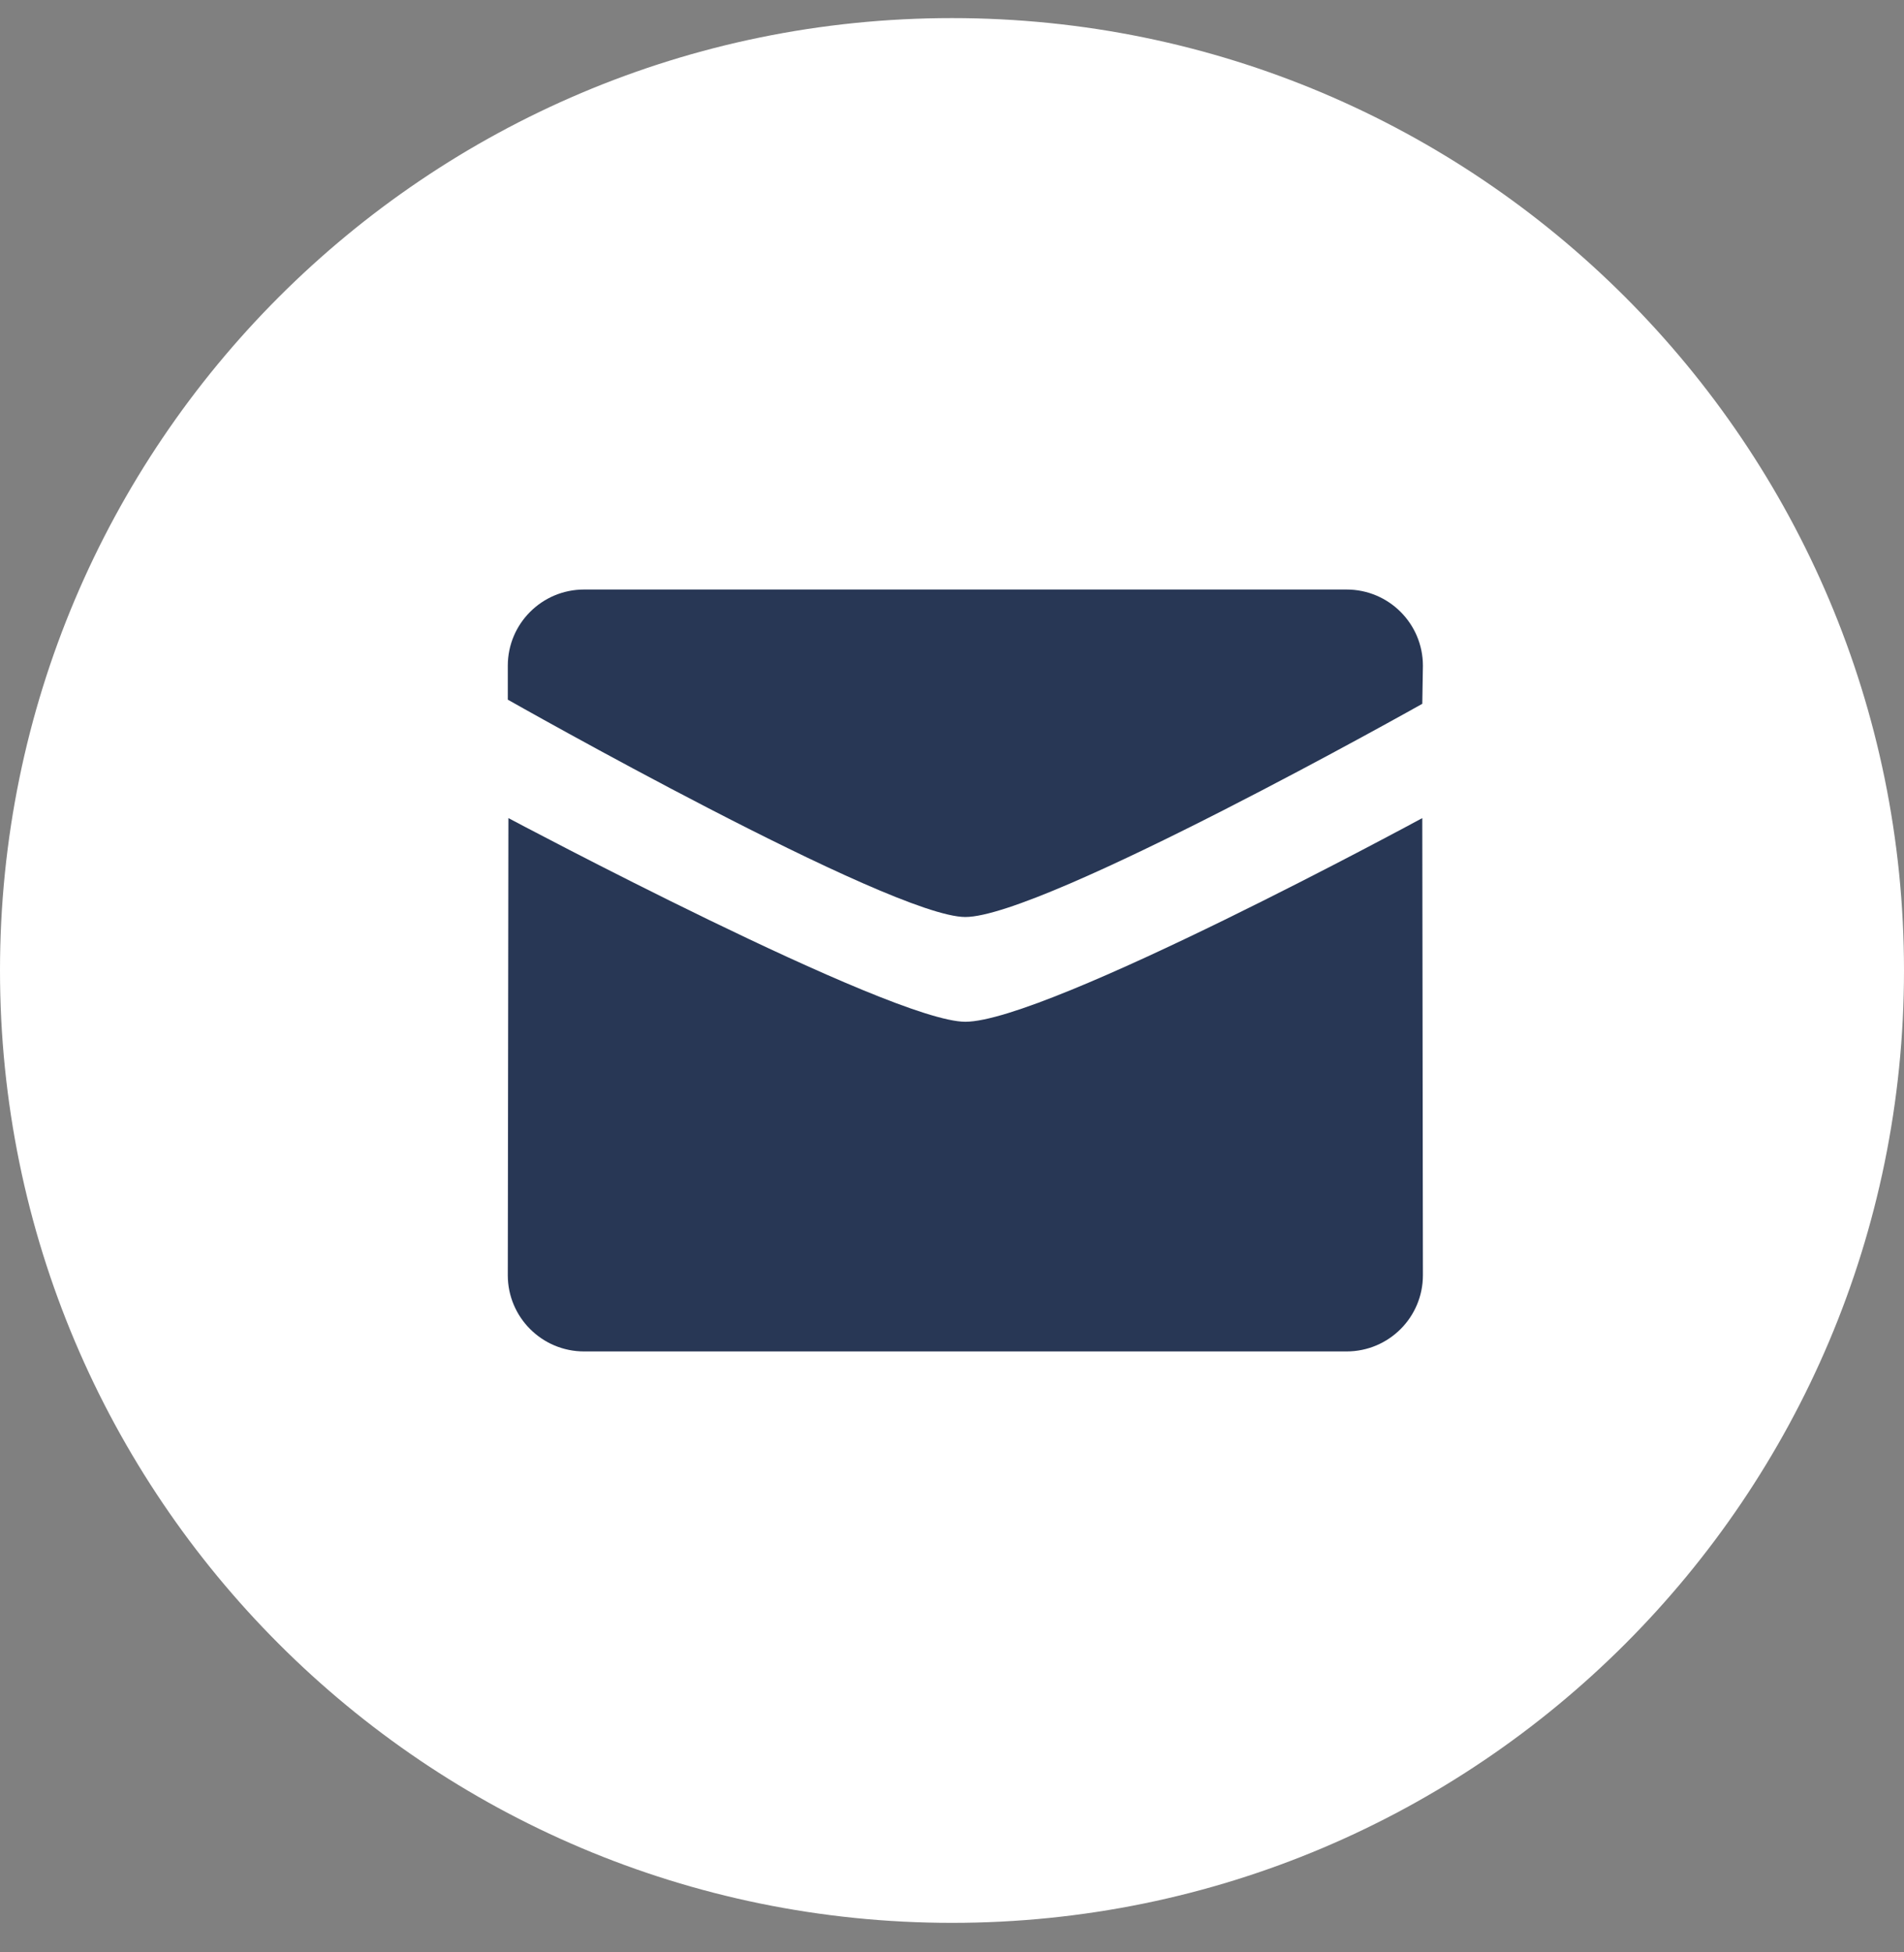
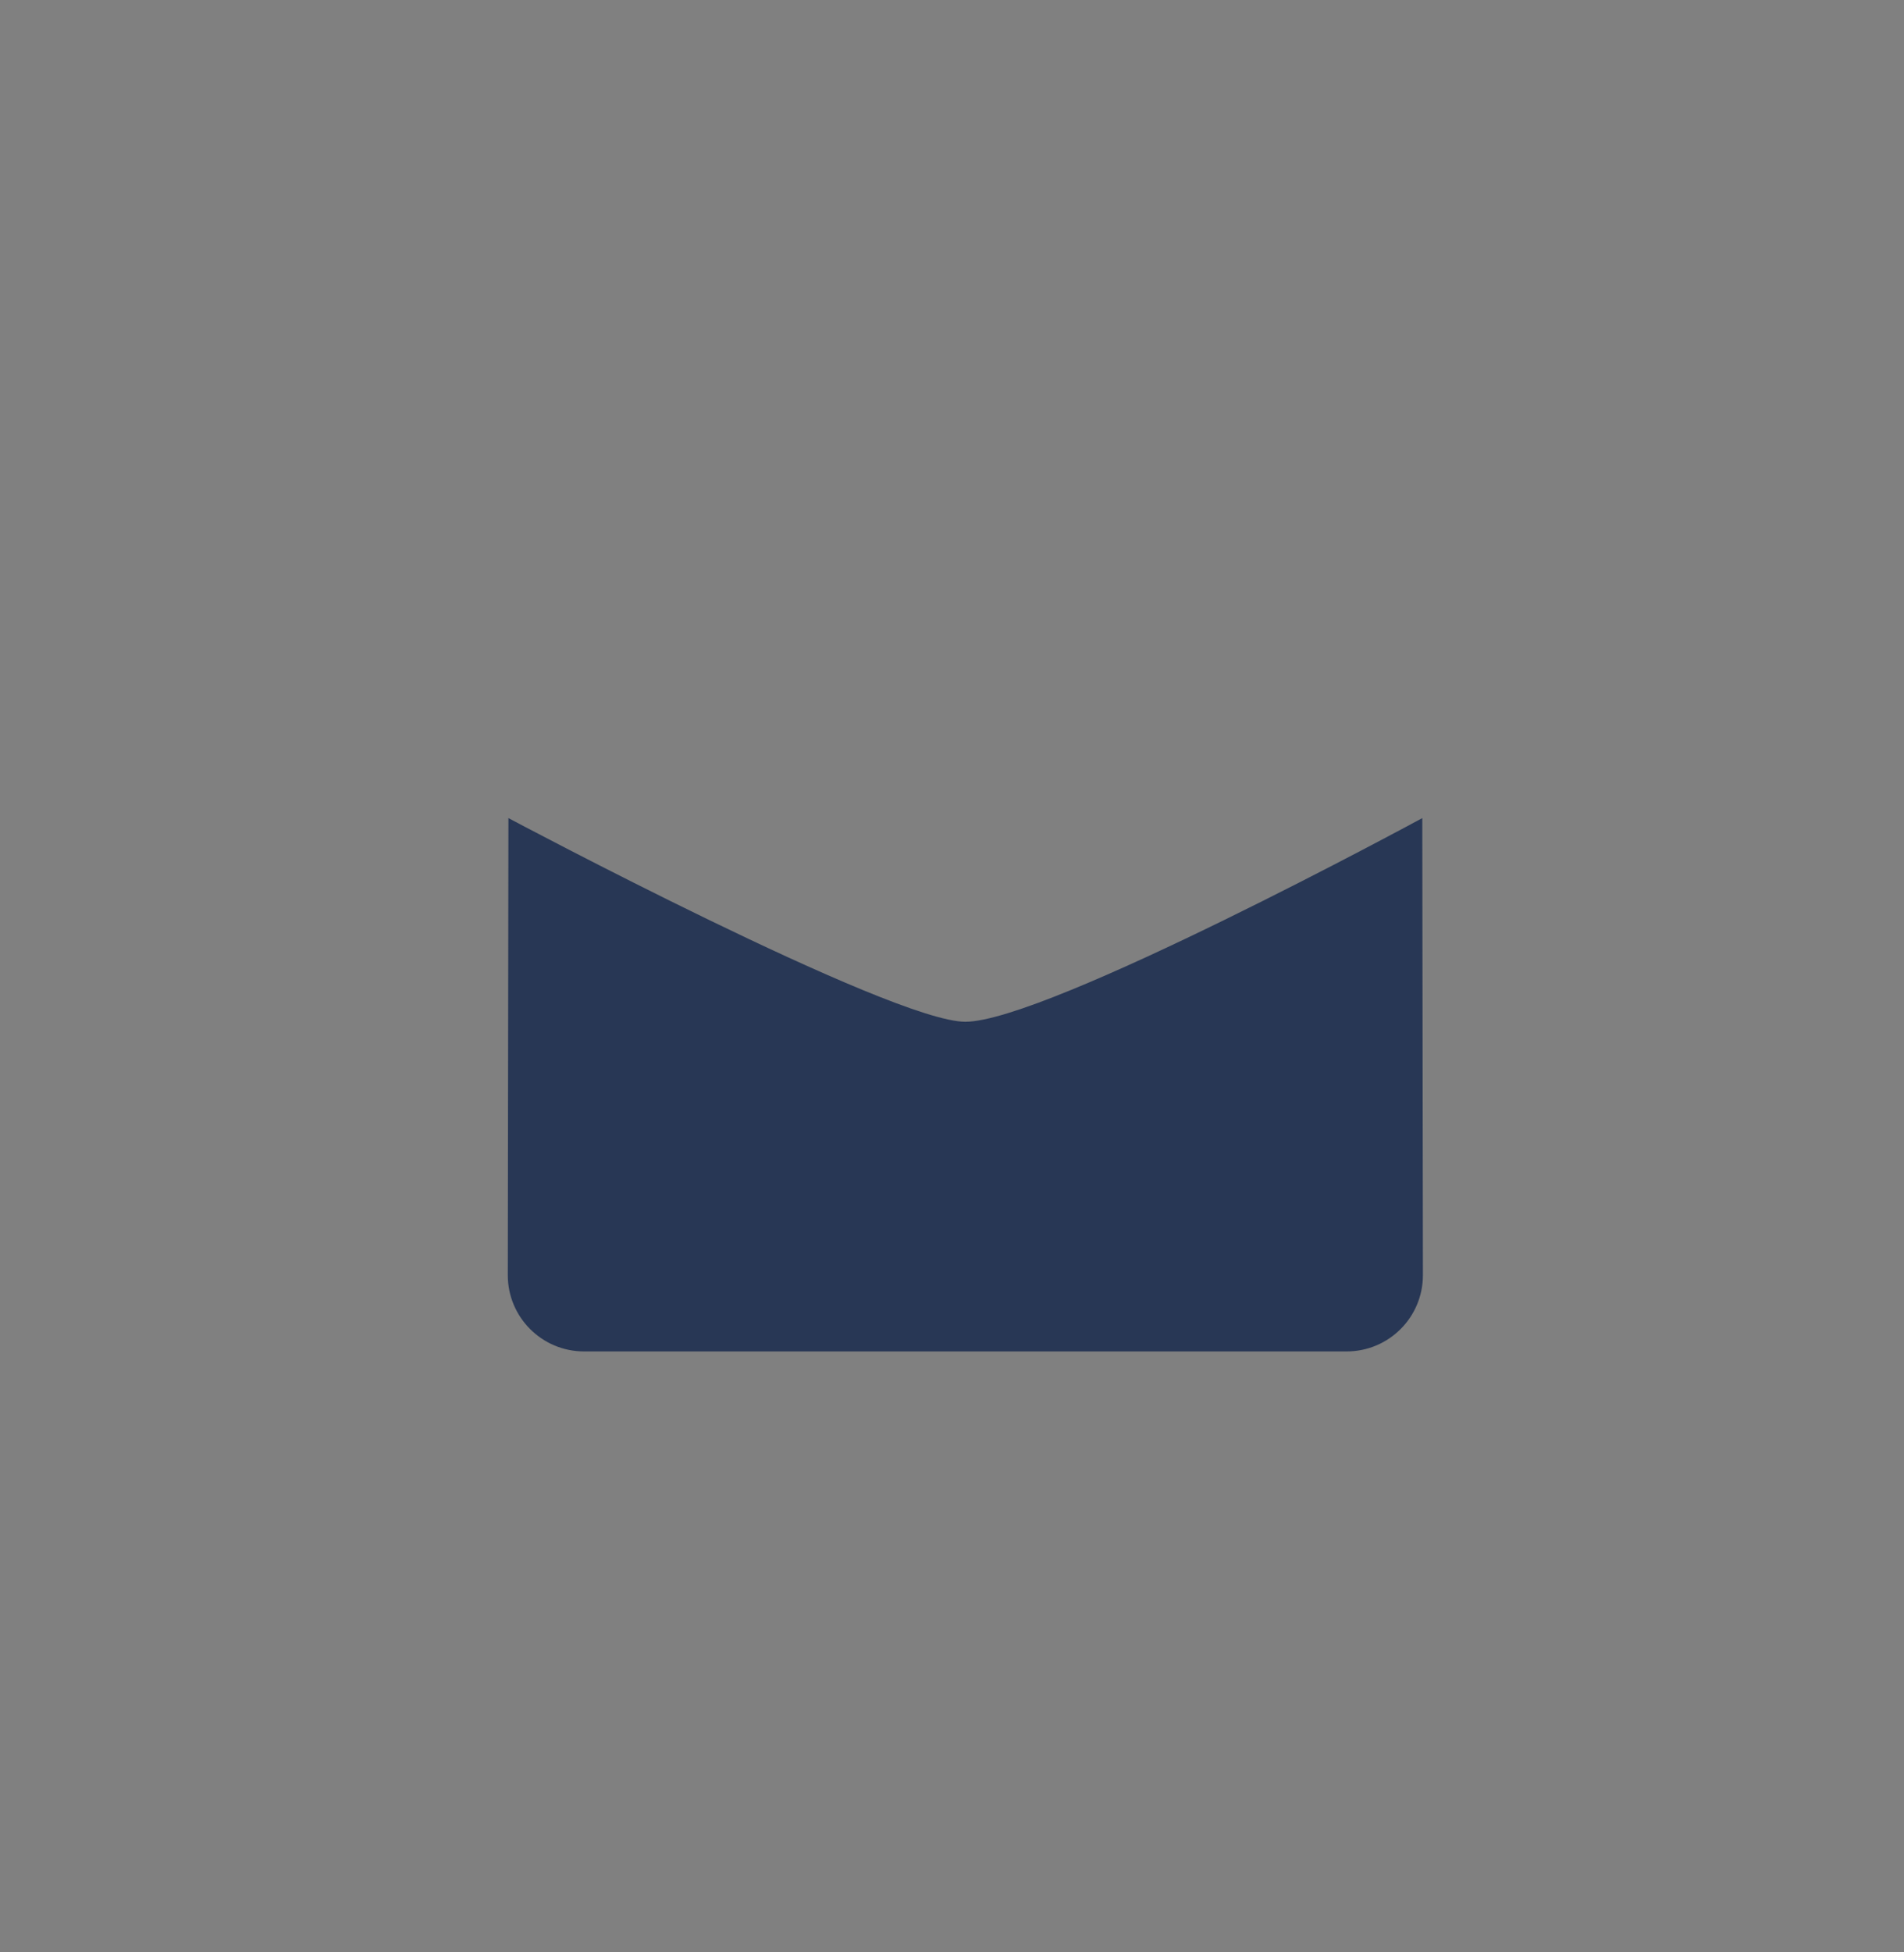
<svg xmlns="http://www.w3.org/2000/svg" width="40" height="41" viewBox="0 0 40 41" fill="none">
  <rect x="0" y="0" width="40" height="41" fill="#808080" stroke="none" />
-   <path d="M20 40.38C8.954 40.38 0 31.426 0 20.38C0 9.334 8.954 0.38 20 0.38C31.046 0.38 40 9.334 40 20.38C40 31.426 31.046 40.38 20 40.38Z" fill="white" />
-   <path d="M20.28 19.257C21.918 19.257 29.88 14.78 29.88 14.78L29.893 13.98C29.893 13.097 29.176 12.38 28.29 12.38H12.27C11.385 12.38 10.668 13.097 10.668 13.98V14.693C10.668 14.693 18.718 19.257 20.28 19.257Z" fill="#283755" />
  <path d="M20.28 21.457C18.718 21.457 10.68 17.18 10.681 17.18L10.668 26.78C10.668 27.663 11.386 28.38 12.27 28.38H28.29C29.176 28.38 29.893 27.663 29.893 26.78L29.88 17.18C29.88 17.18 21.993 21.457 20.28 21.457Z" fill="#283755" />
</svg>